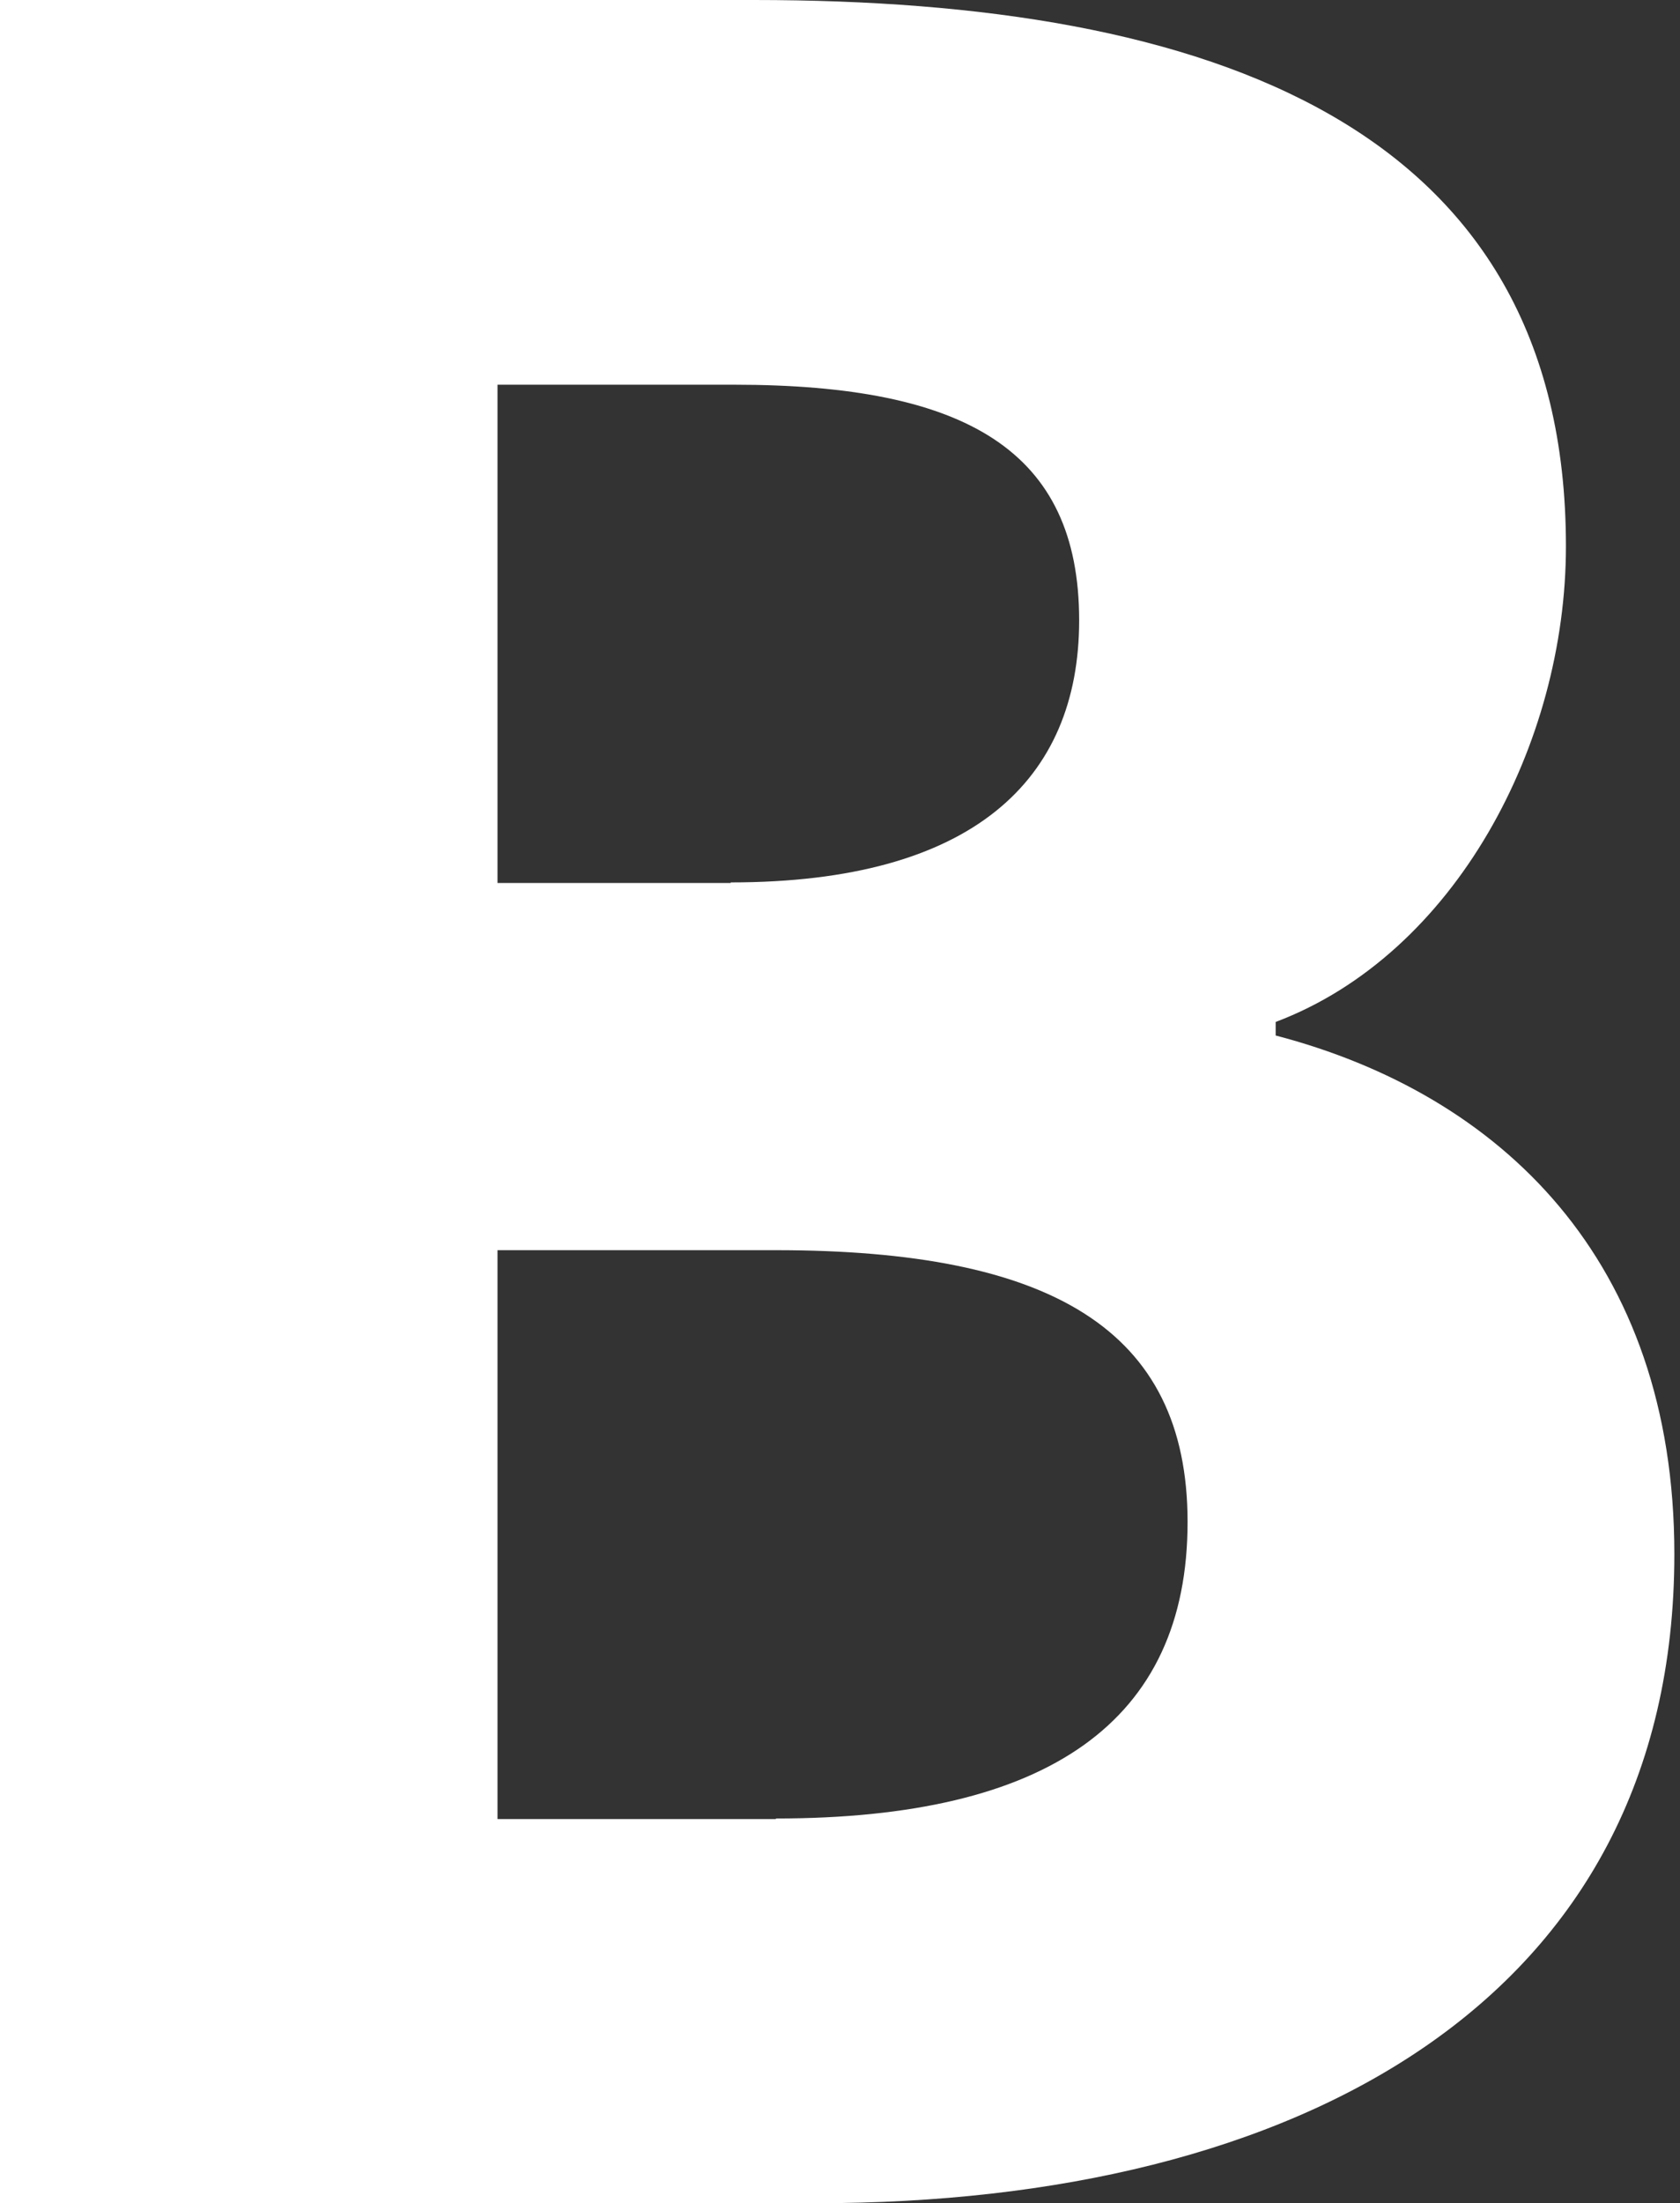
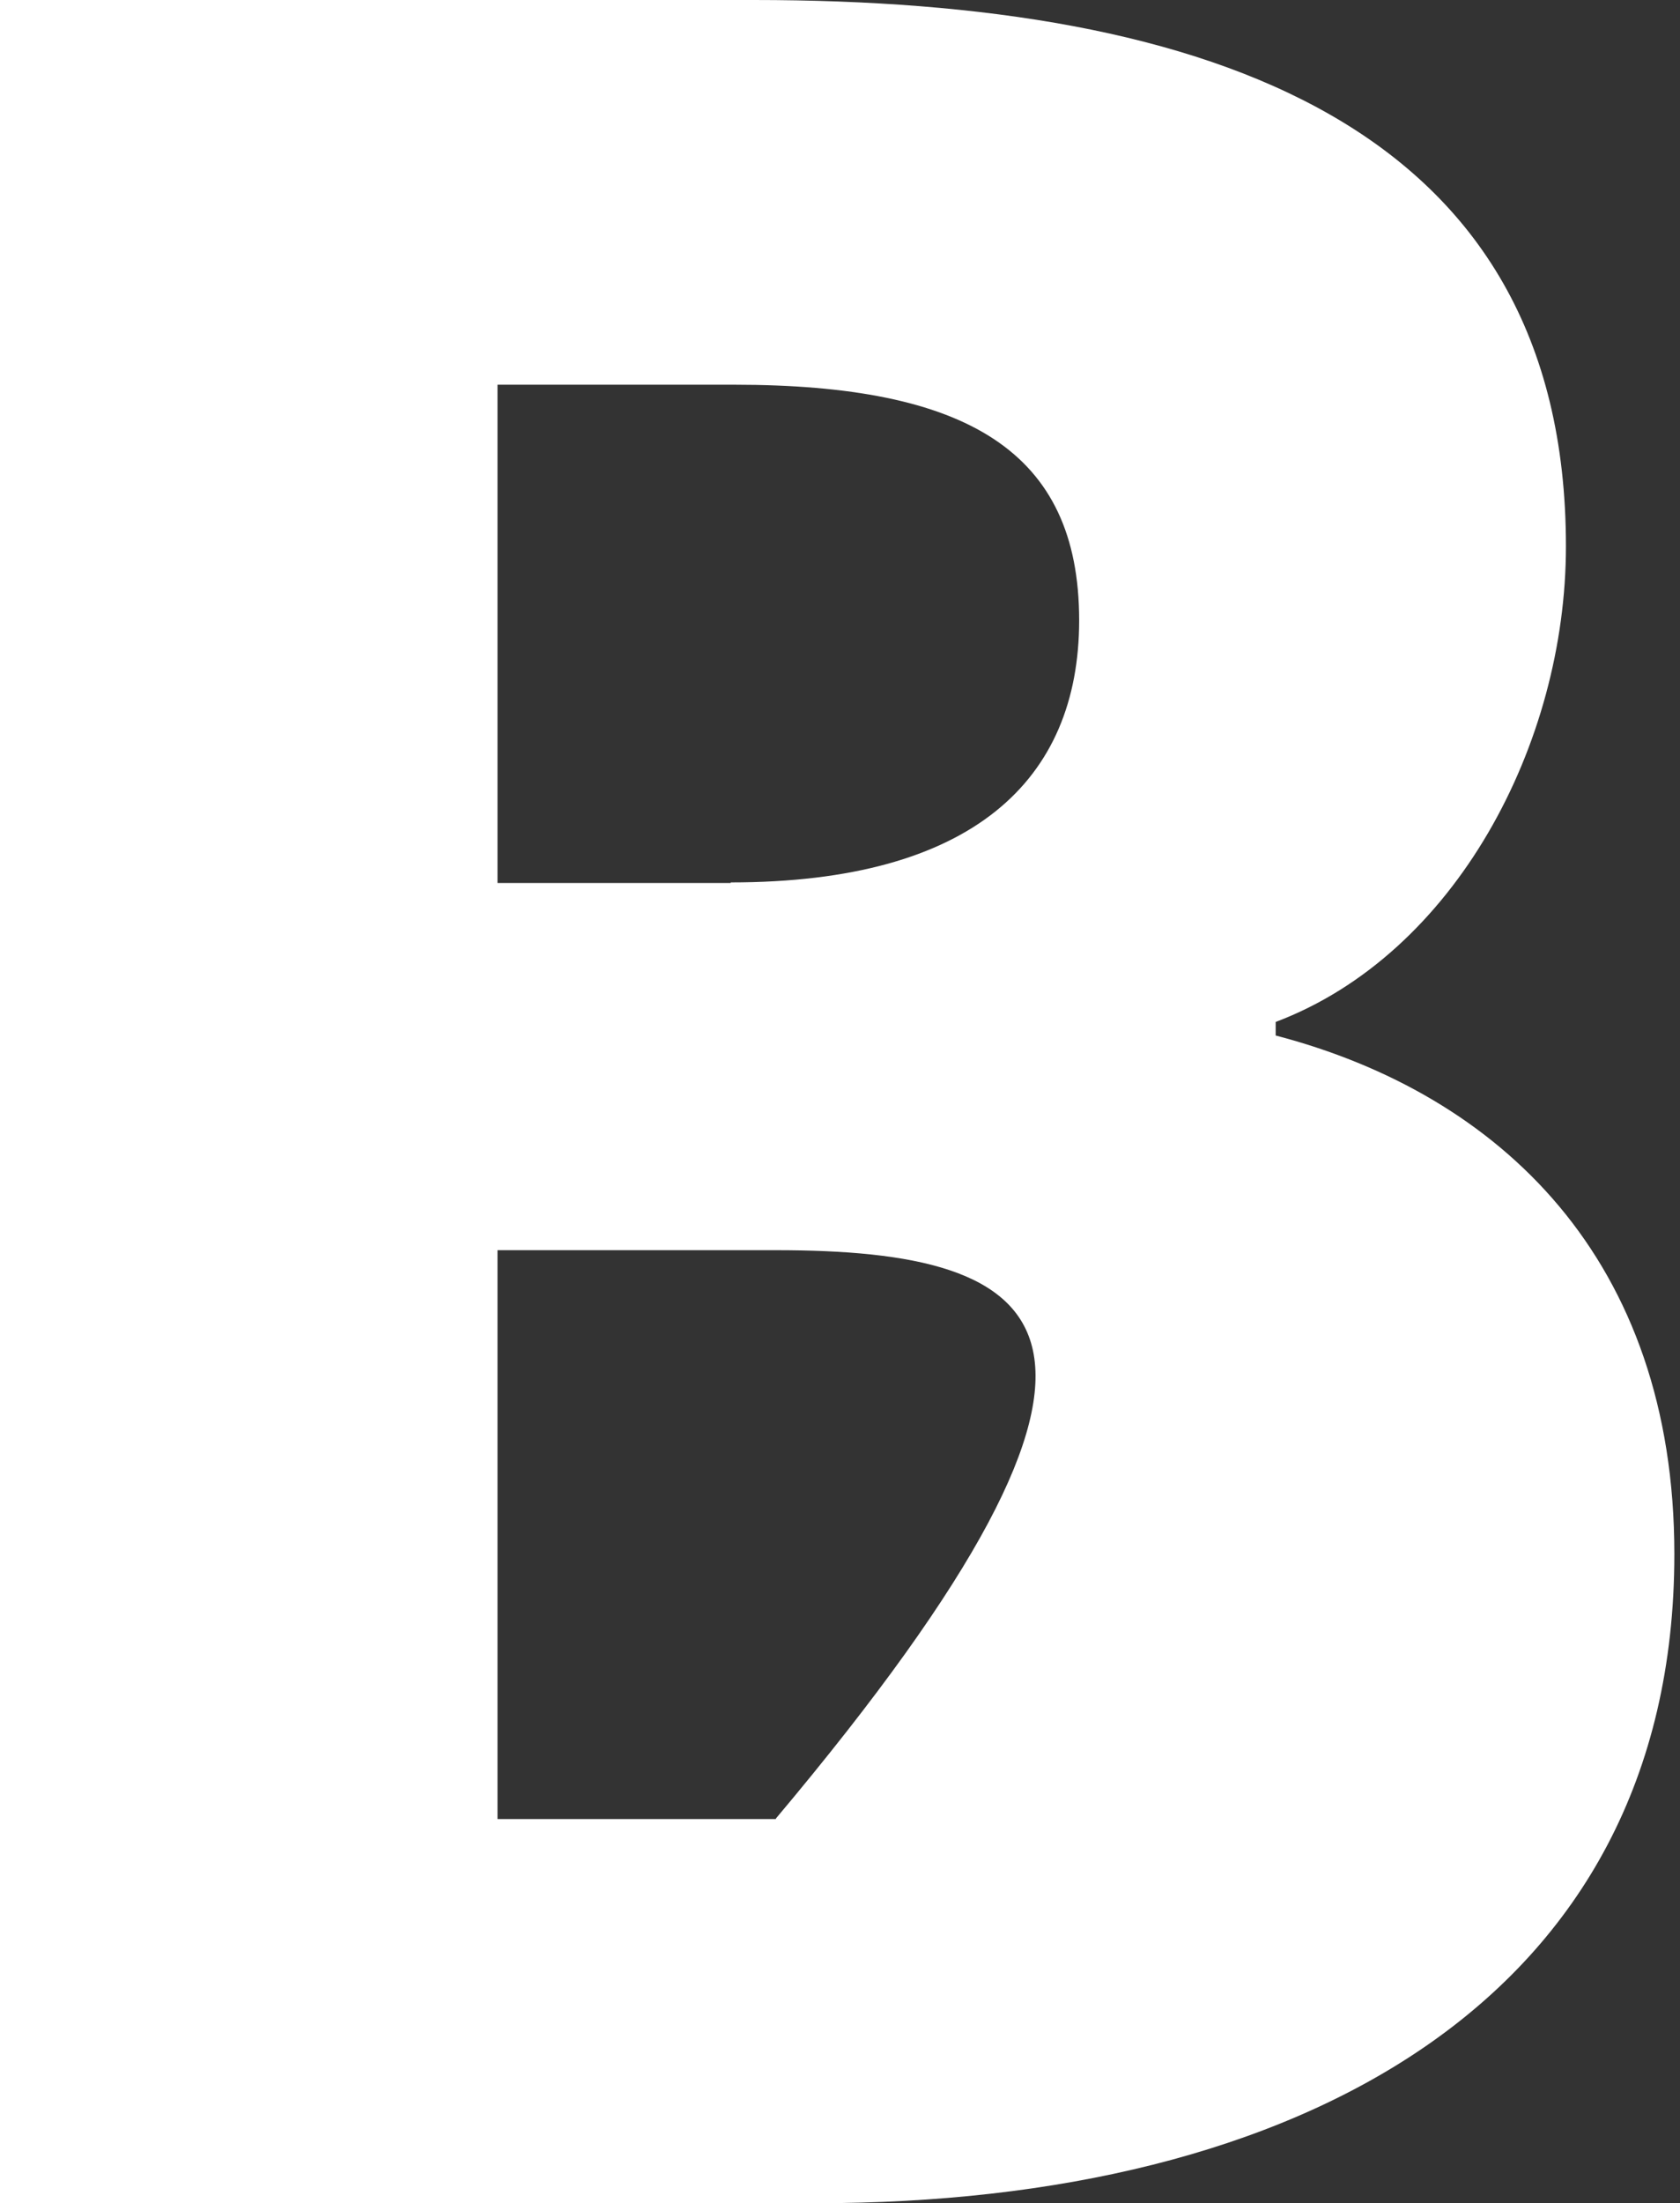
<svg xmlns="http://www.w3.org/2000/svg" width="119" height="156" viewBox="0 0 119 156" fill="none">
  <rect x="0" y="0" width="119" height="156" fill="#333333" stroke="none" />
-   <path d="M0 0H53.4C85.76 0 110.92 8.88 110.92 38.68C110.92 52.68 103.08 67.56 90.36 72.36V73.32C106.28 77.48 118.6 89.2 118.6 110.04C118.6 141.76 91.76 156 57.84 156H0V0ZM51.76 62.48C68.88 62.48 76.44 55.24 76.44 43.92C76.44 31.92 68.44 27.24 52 27.24H35.24V62.52H51.76V62.48ZM54.96 128.76C74.2 128.76 84.12 121.92 84.12 107.76C84.12 94.08 74.36 88.52 54.96 88.52H35.24V128.8H54.96V128.76Z" fill="white" />
+   <path d="M0 0H53.4C85.76 0 110.92 8.88 110.92 38.68C110.92 52.68 103.08 67.56 90.36 72.36V73.32C106.28 77.48 118.6 89.2 118.6 110.04C118.6 141.76 91.76 156 57.84 156H0V0ZM51.76 62.48C68.88 62.48 76.44 55.24 76.44 43.92C76.44 31.92 68.44 27.24 52 27.24H35.24V62.52H51.76V62.48ZM54.96 128.76C84.12 94.08 74.36 88.52 54.96 88.52H35.24V128.8H54.96V128.76Z" fill="white" />
</svg>